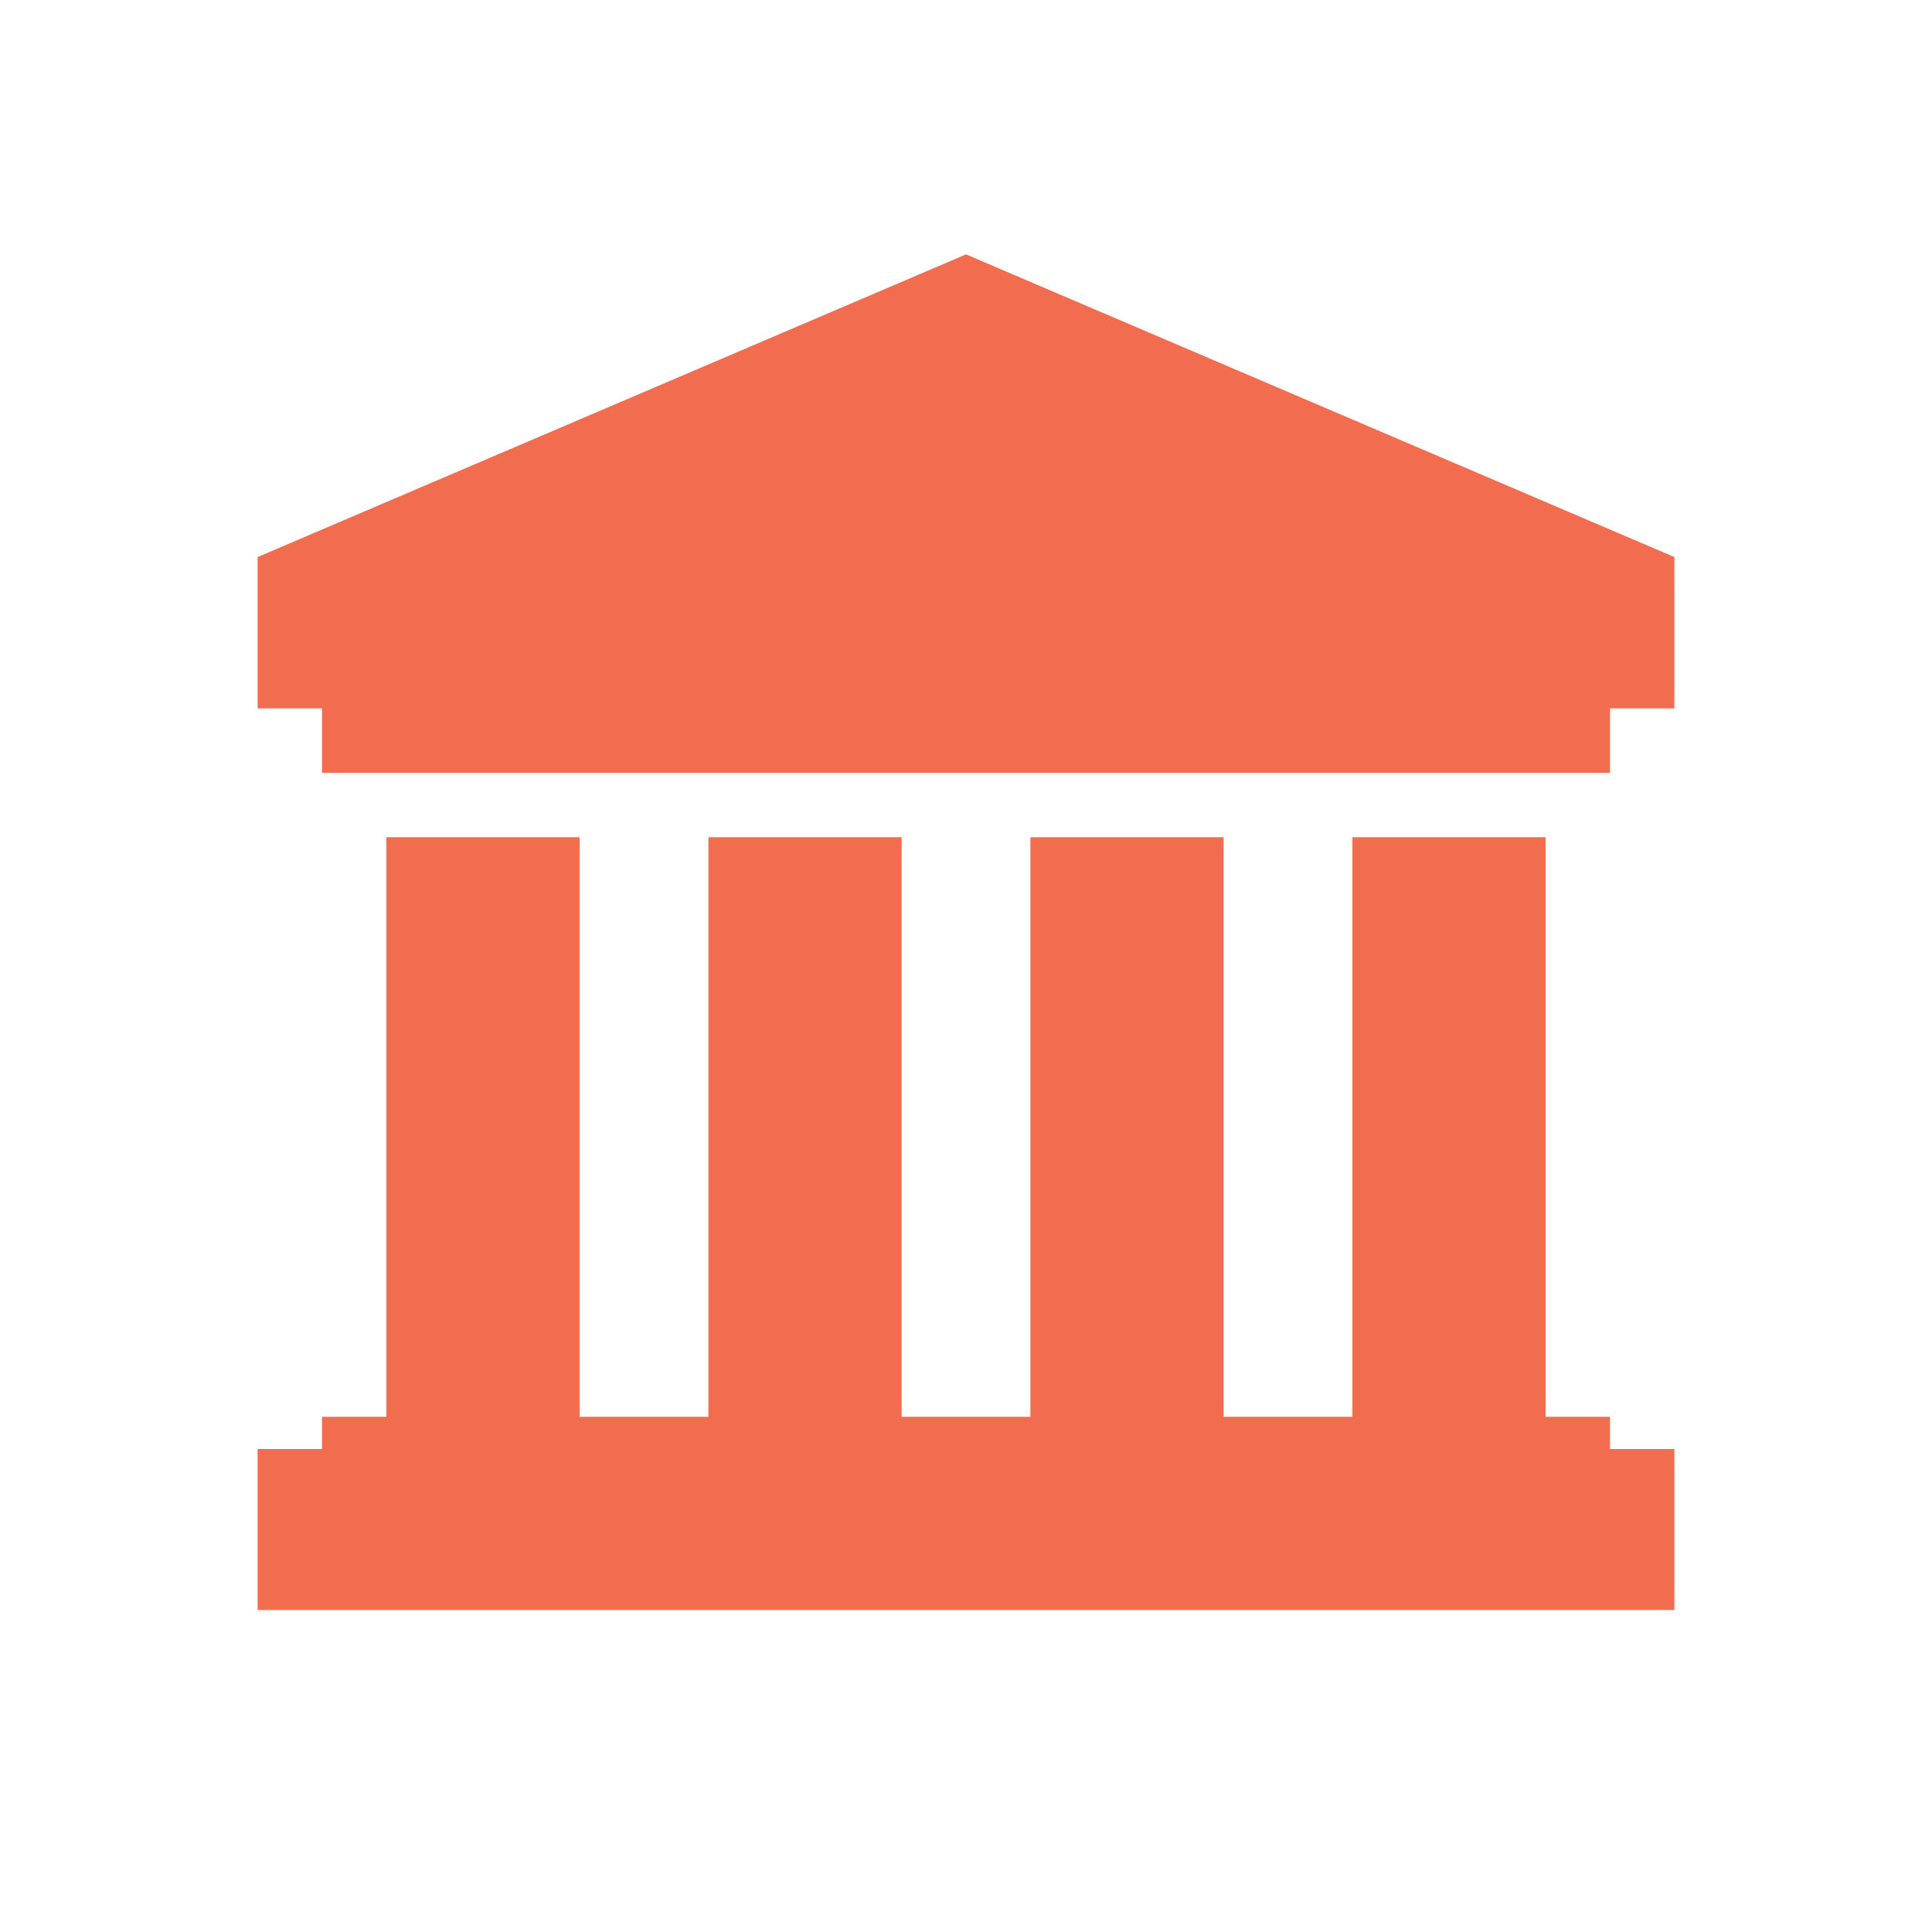
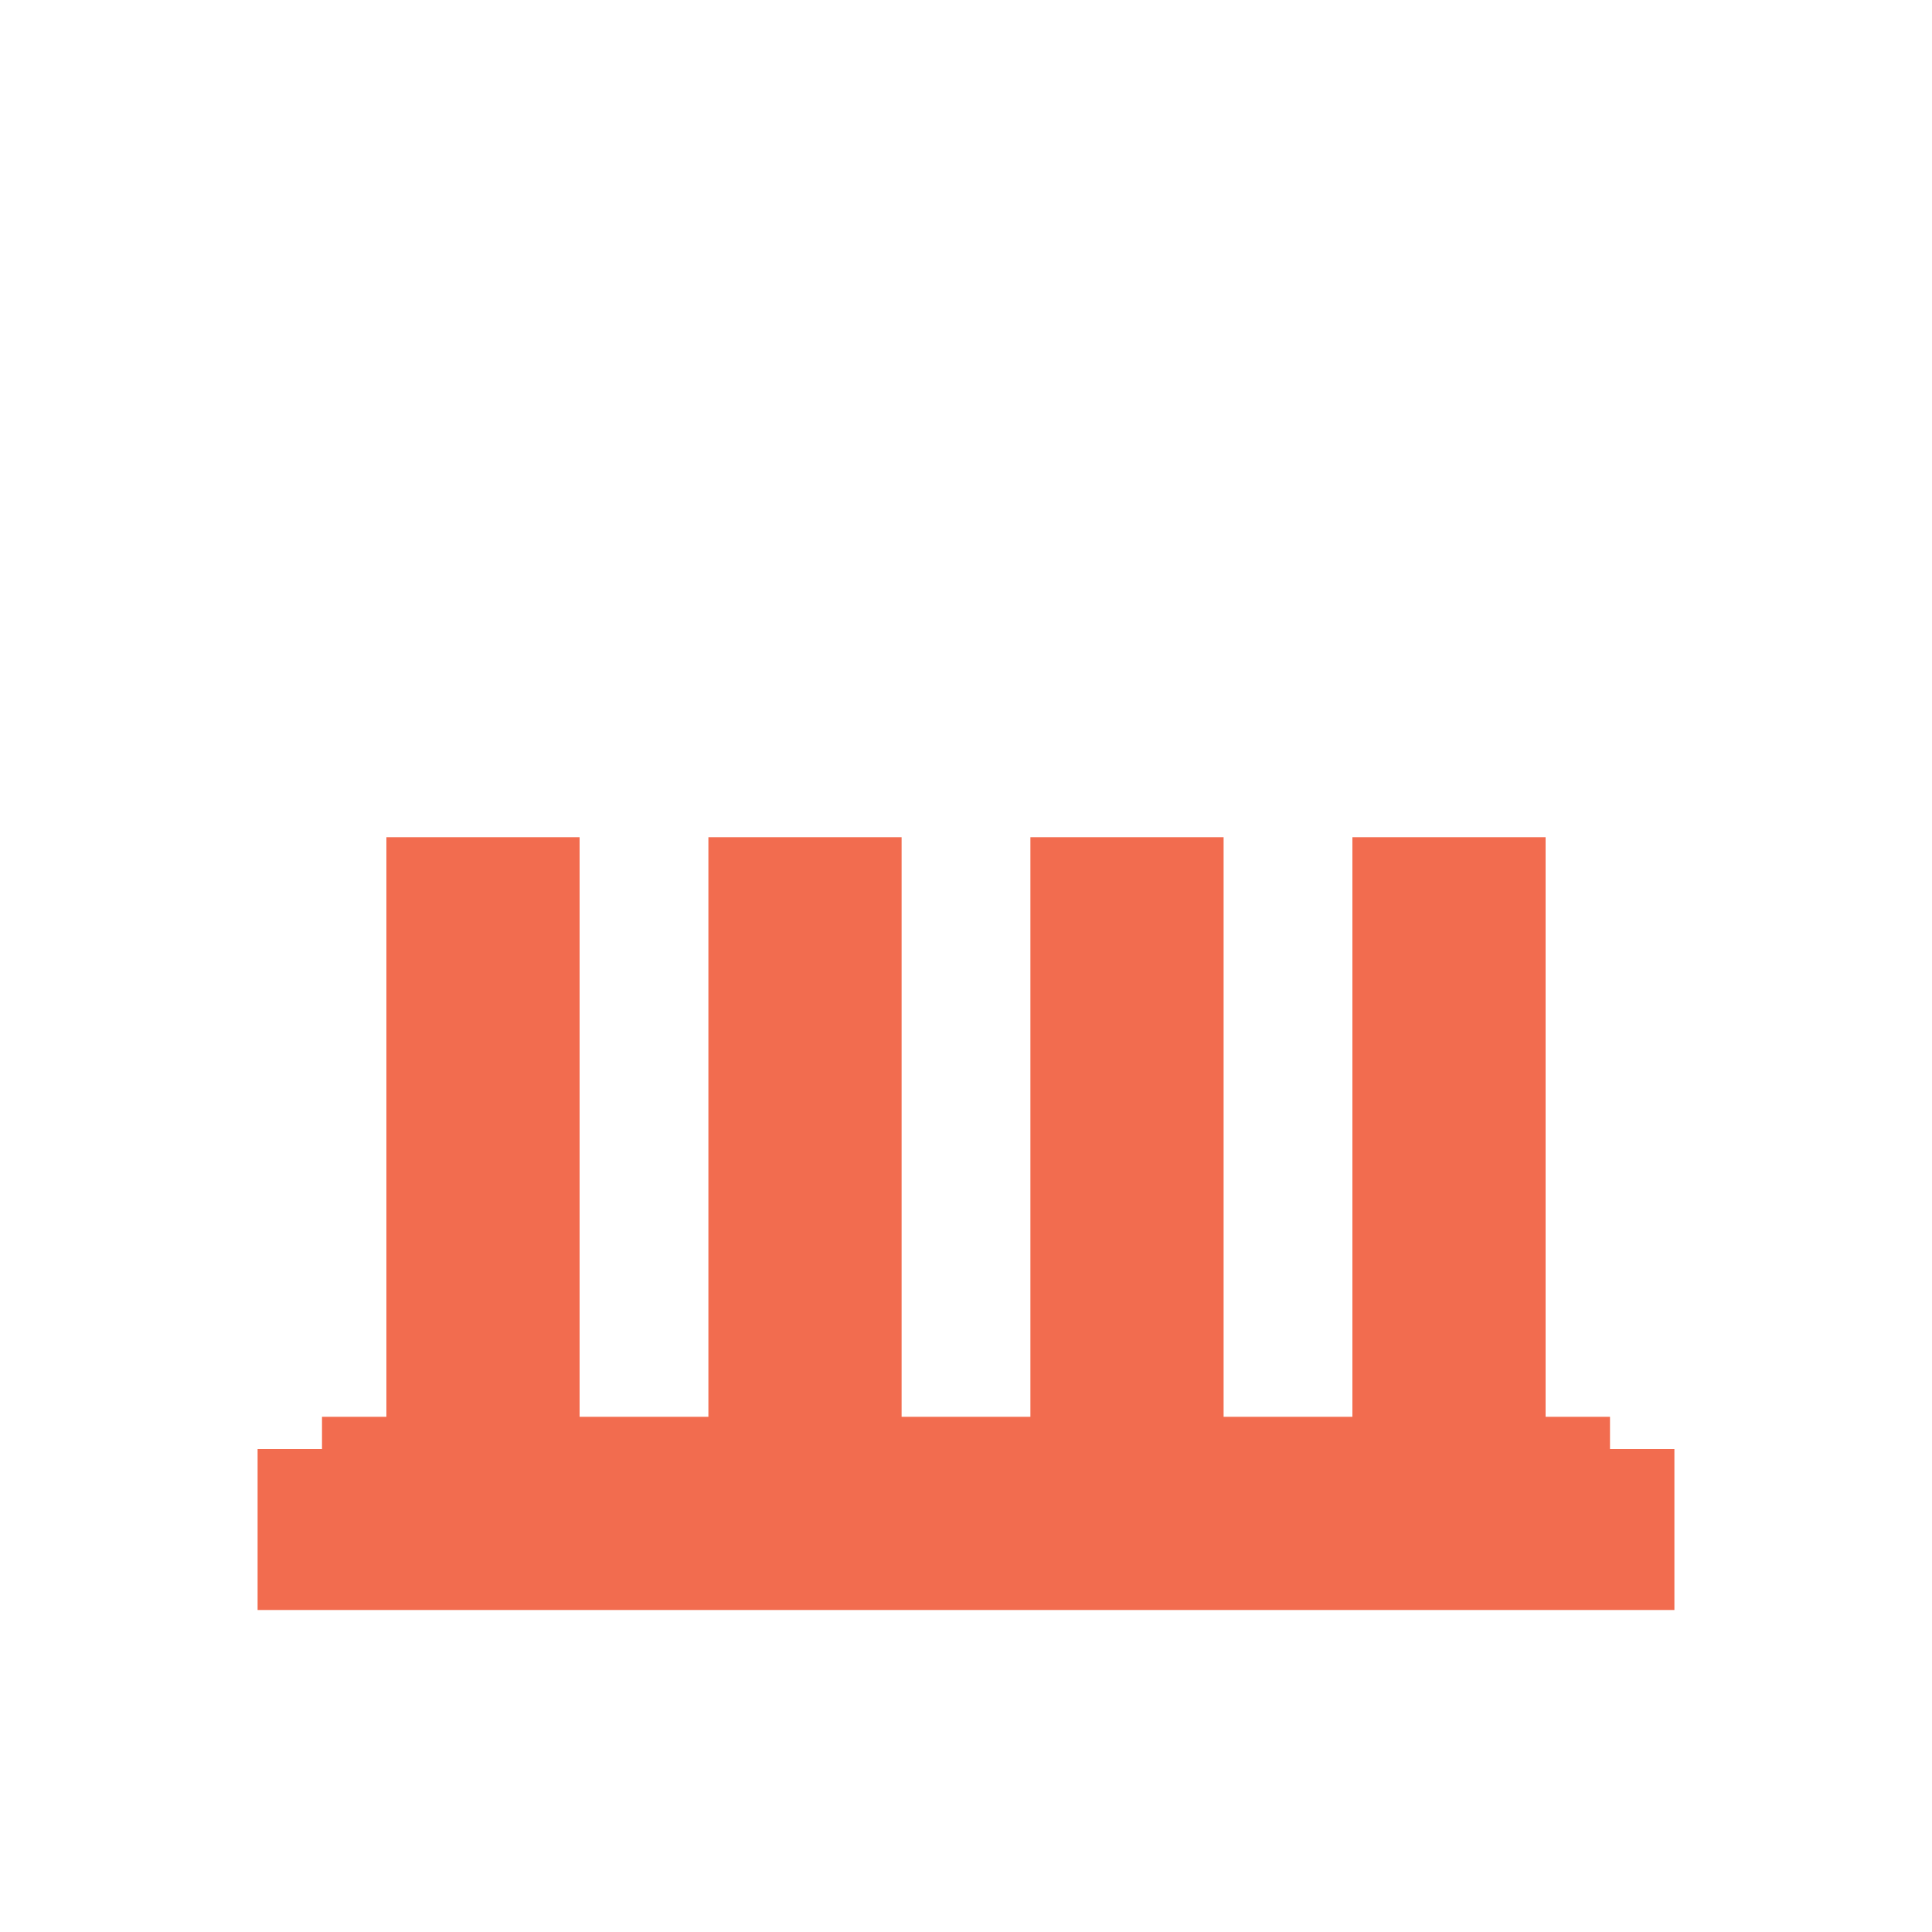
<svg xmlns="http://www.w3.org/2000/svg" version="1.1" id="Layer_1" x="0px" y="0px" viewBox="0 0 60 60" style="enable-background:new 0 0 60 60;" xml:space="preserve">
  <style type="text/css">
	.st0{fill:#F26C4F;}
</style>
  <g>
    <polygon class="st0" points="50,44 48,44 48,26 42,26 42,44 38,44 38,26 32,26 32,44 28,44 28,26 22,26 22,44 18,44 18,26 12,26    12,44 10,44 10,45 8,45 8,50 52,50 52,45 50,45  " />
-     <polygon class="st0" points="30,7.9 8,17.3 8,22 10,22 10,24 50,24 50,22 52,22 52,17.3  " />
  </g>
</svg>